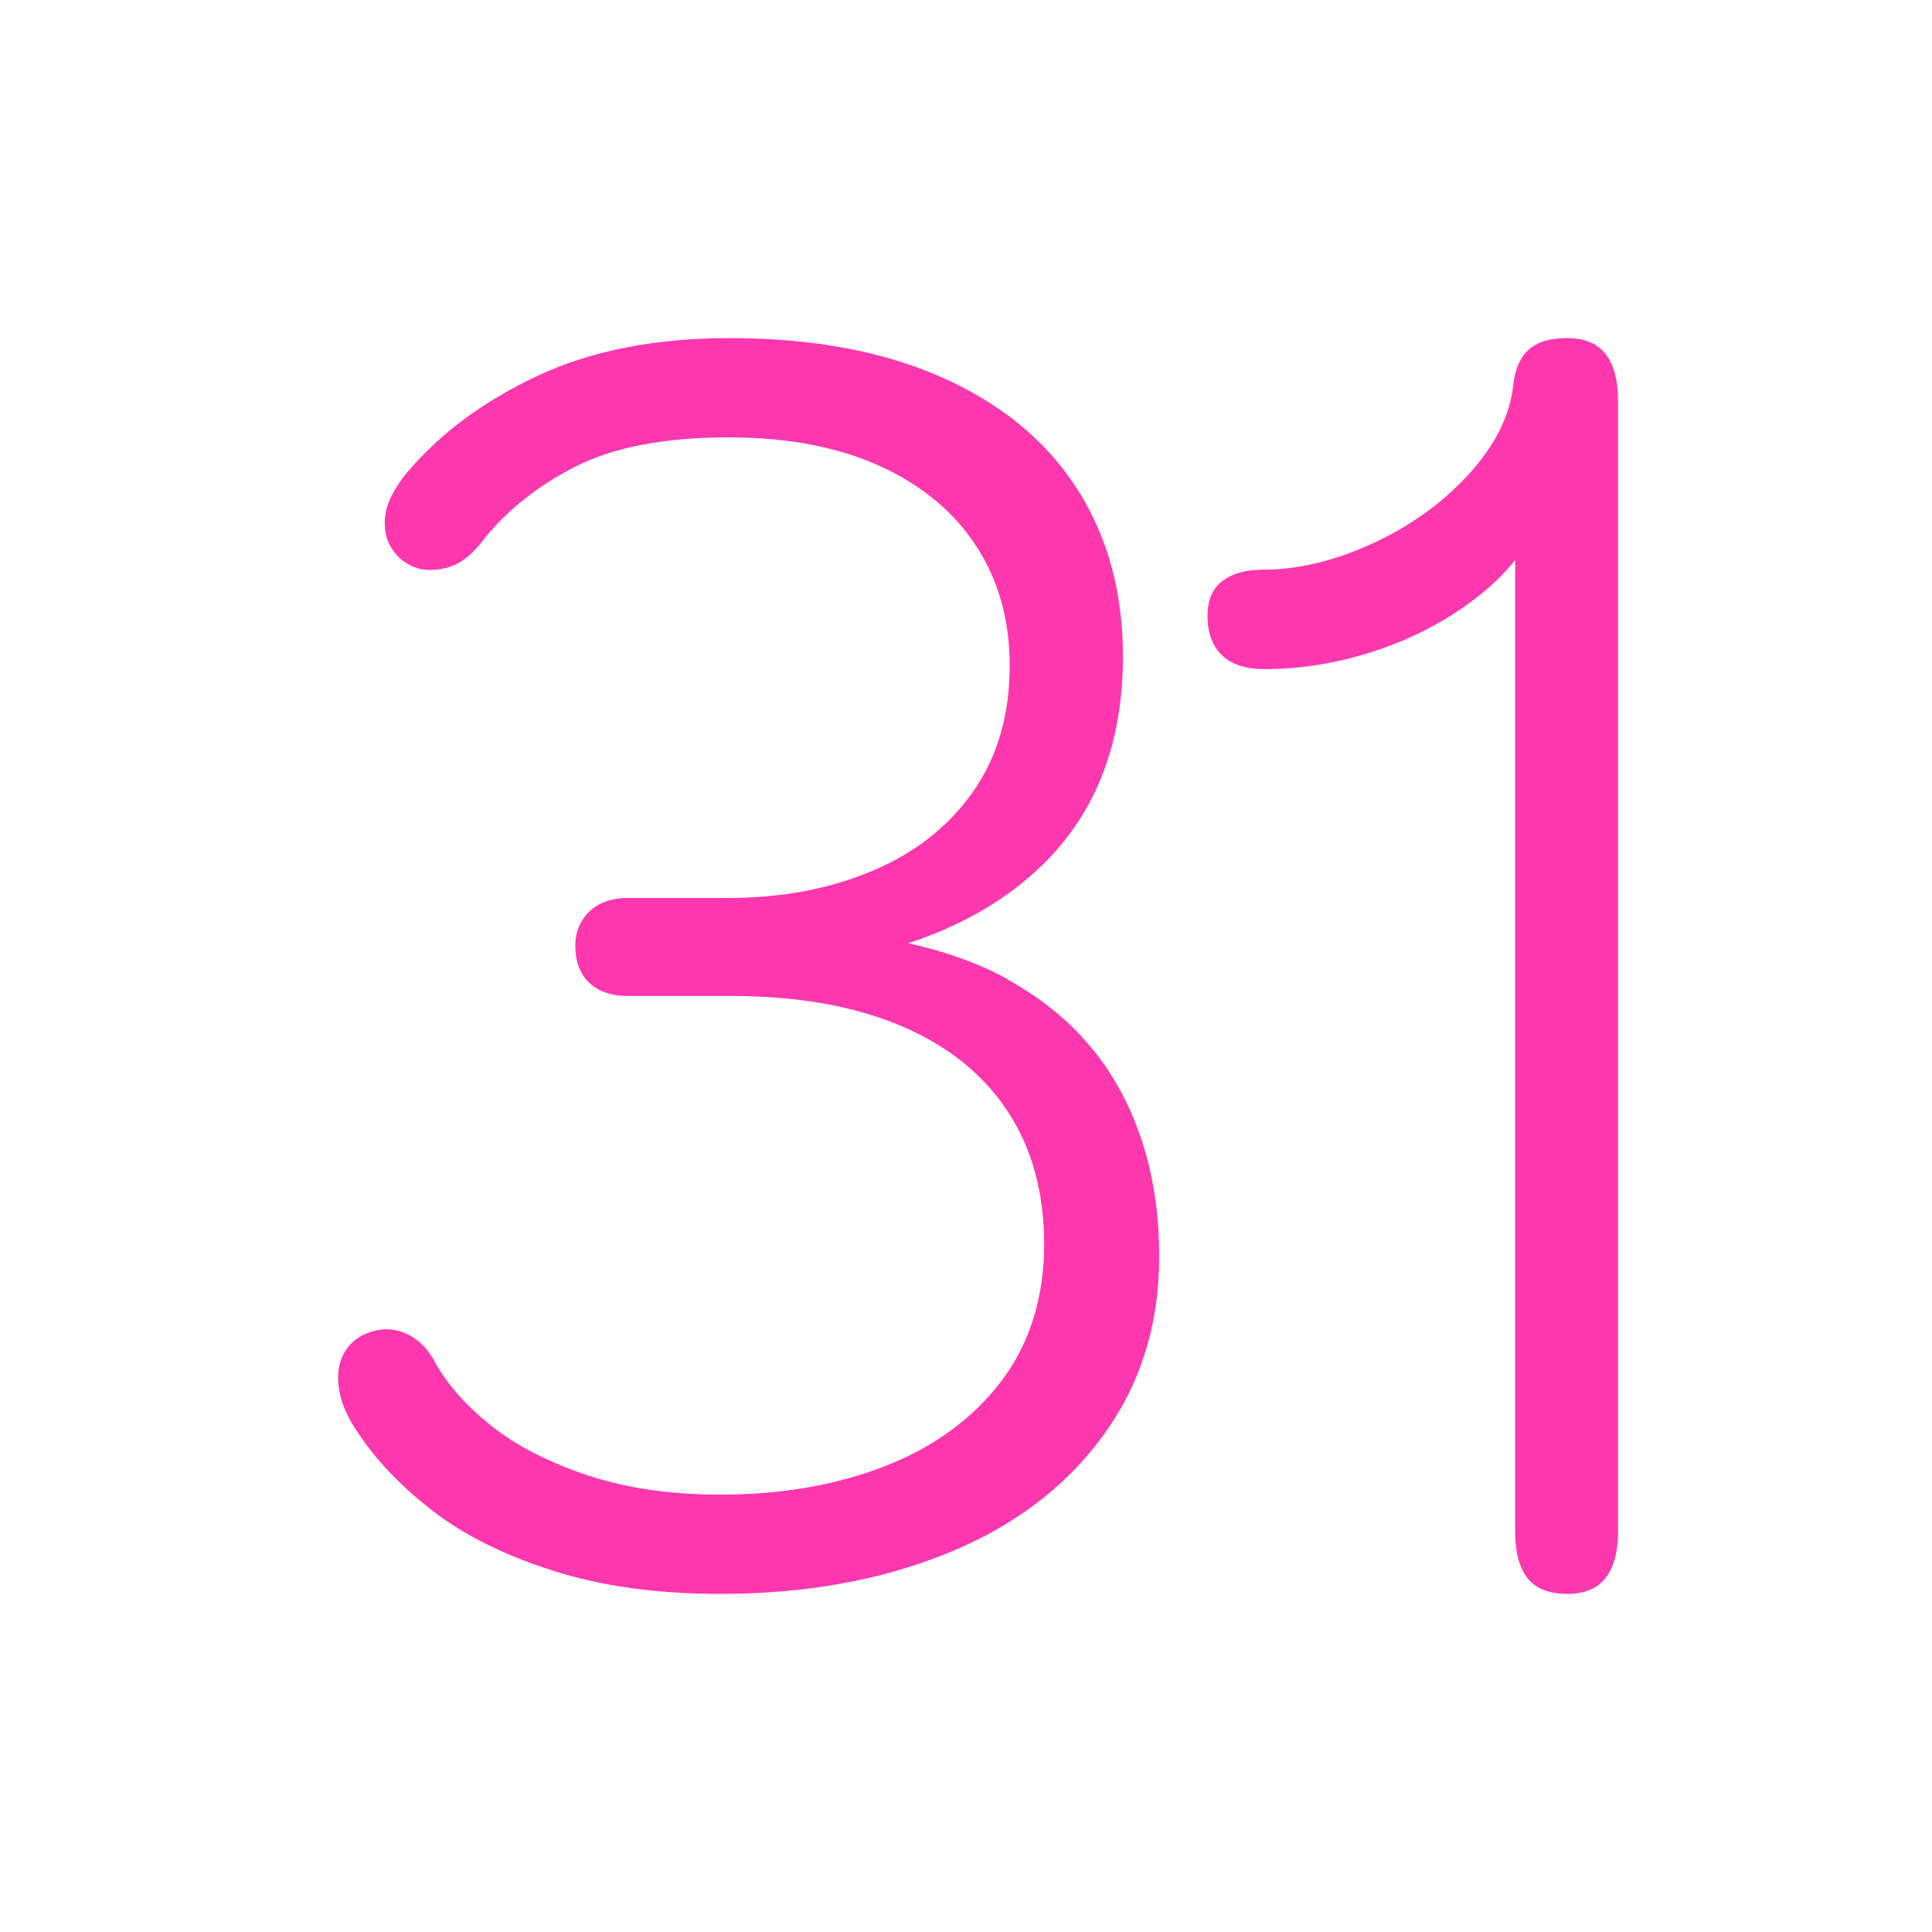
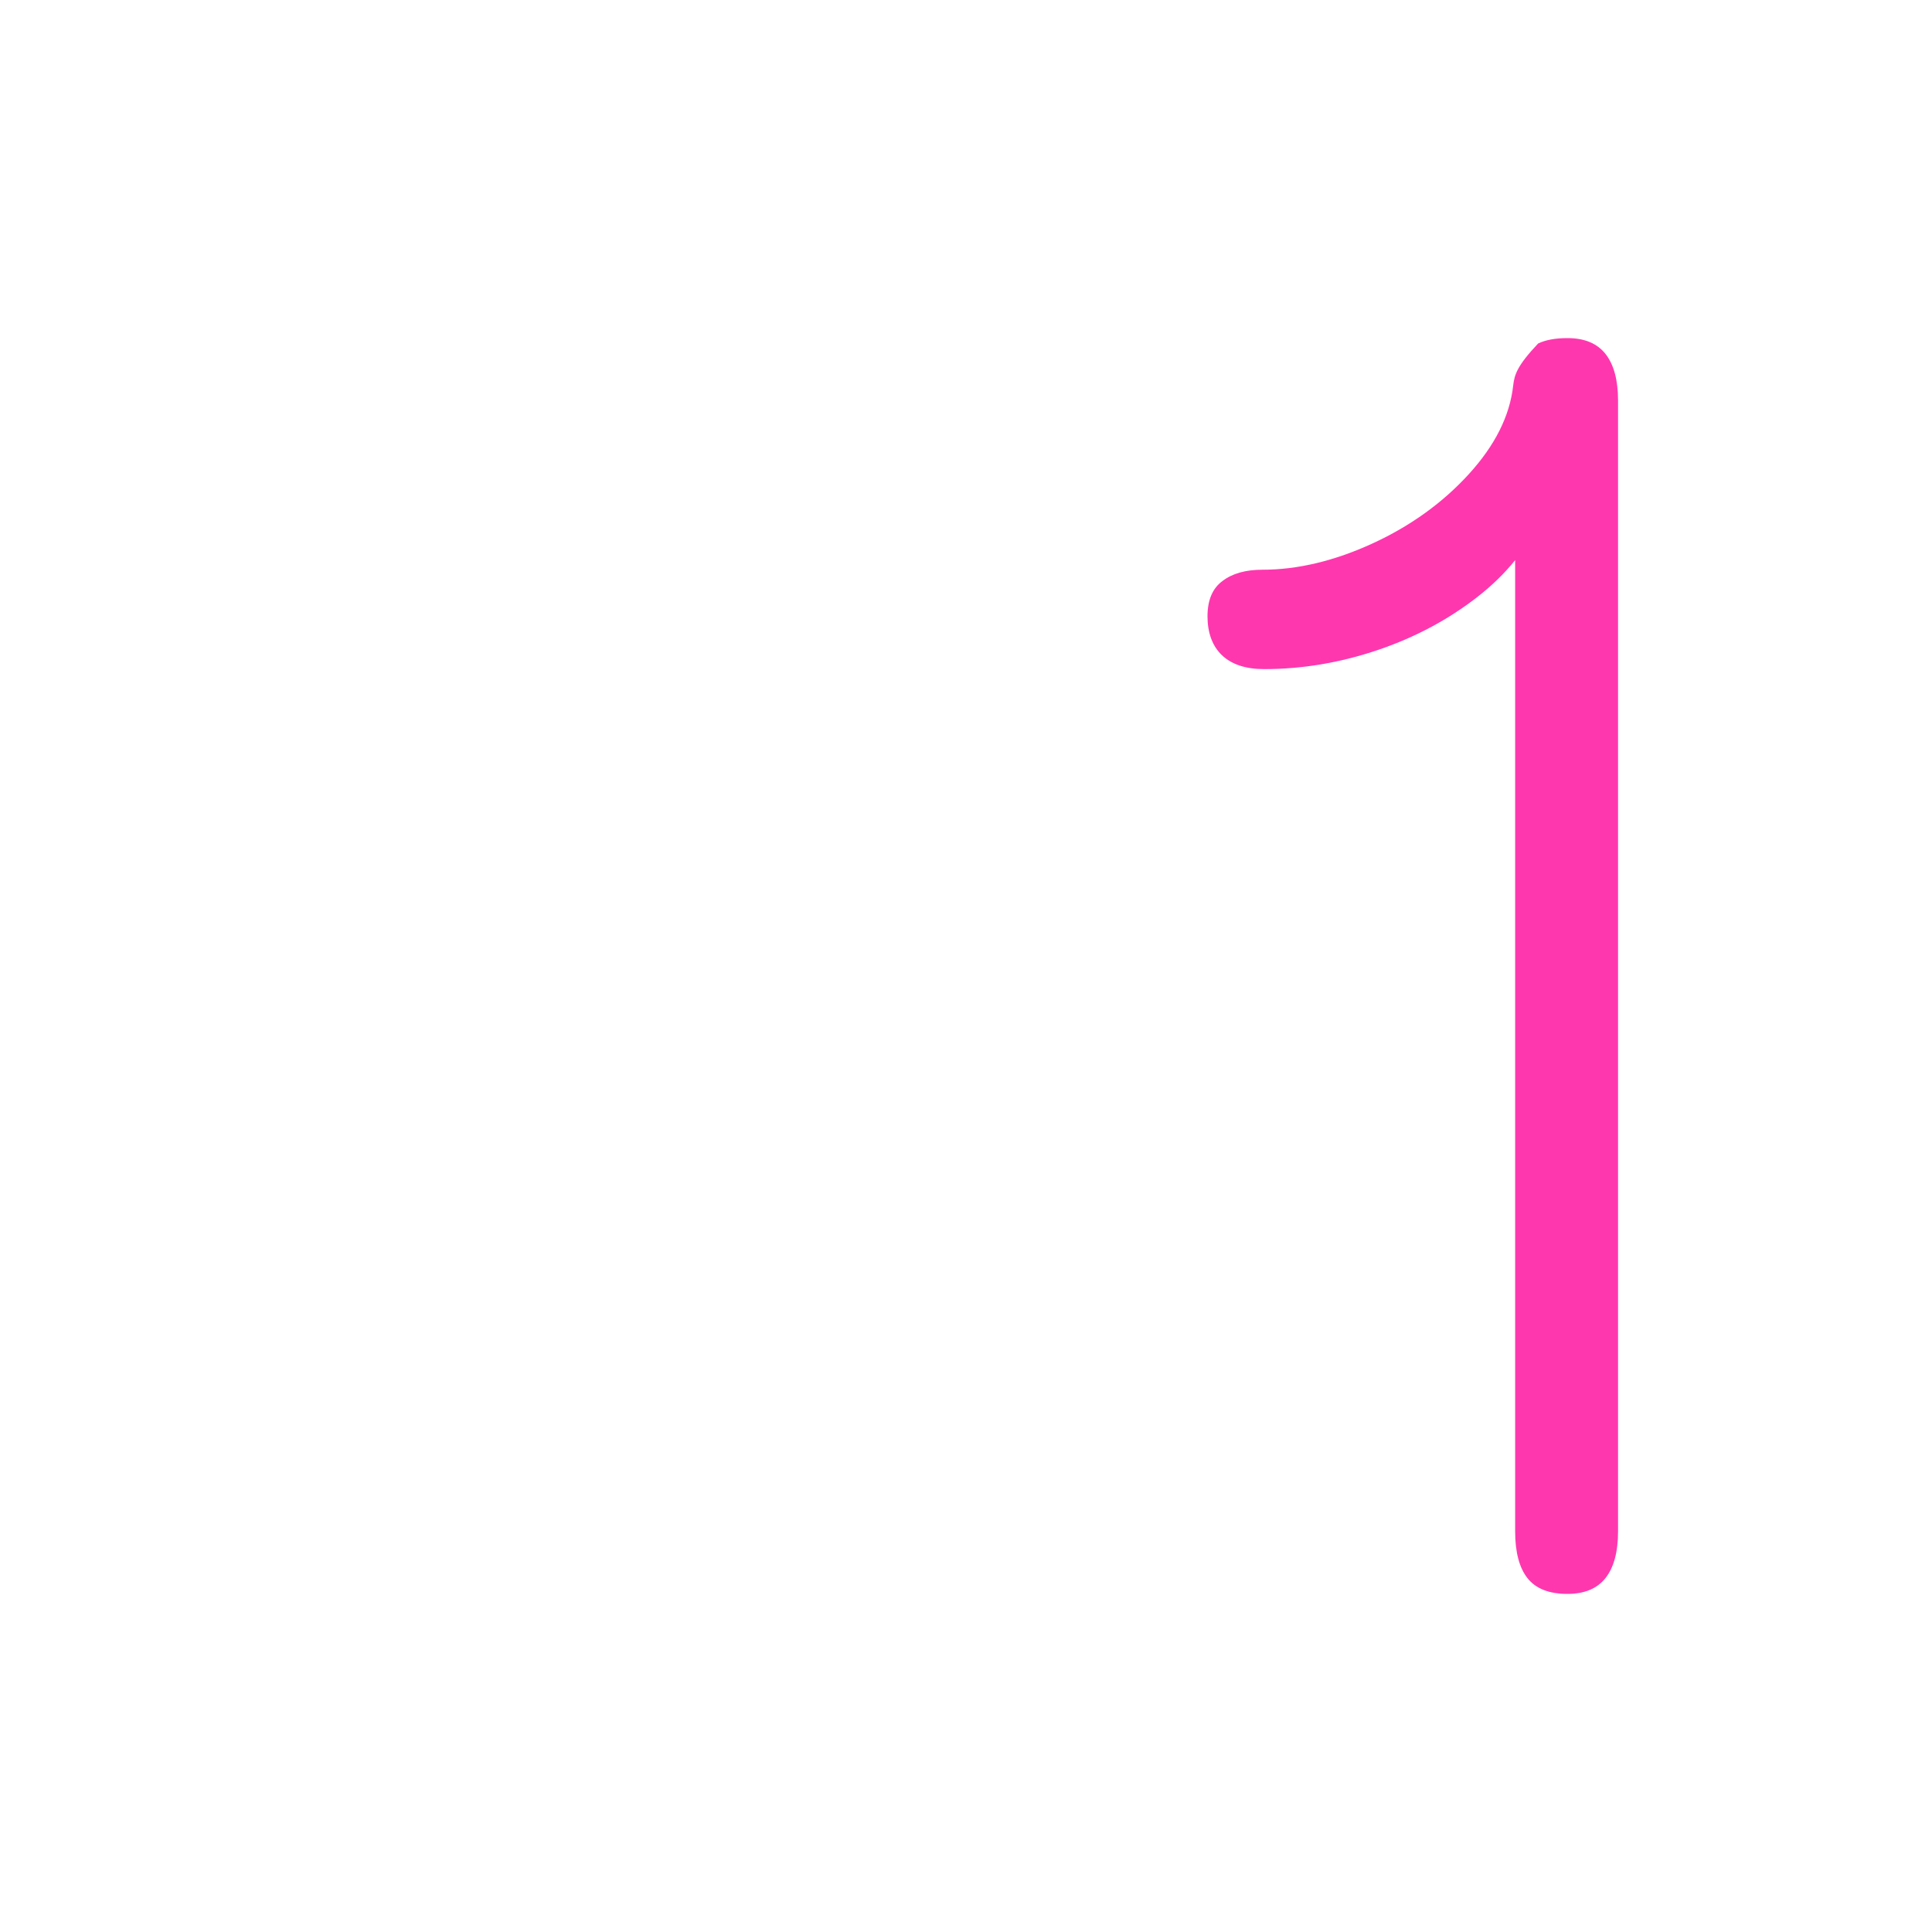
<svg xmlns="http://www.w3.org/2000/svg" width="80" height="80" viewBox="0 0 80 80" fill="none">
-   <path d="M66.487 14.664C66.142 14.222 65.614 14 64.903 14C64.404 14 64.001 14.076 63.692 14.222C63.384 14.367 63.15 14.588 62.981 14.87C62.812 15.153 62.71 15.52 62.658 15.962C62.519 17.222 61.903 18.444 60.825 19.628C59.747 20.811 58.419 21.773 56.843 22.499C55.266 23.224 53.74 23.591 52.273 23.591C51.584 23.591 51.034 23.743 50.623 24.056C50.205 24.362 50 24.851 50 25.522C50 26.194 50.198 26.752 50.601 27.134C51.005 27.515 51.584 27.706 52.347 27.706C53.938 27.706 55.508 27.439 57.063 26.912C58.617 26.385 59.989 25.645 61.192 24.706C61.786 24.24 62.306 23.736 62.739 23.194V63.404C62.739 64.267 62.908 64.916 63.252 65.351C63.597 65.786 64.147 66 64.903 66C65.614 66 66.142 65.778 66.487 65.336C66.831 64.893 67 64.251 67 63.411V16.588C67 15.749 66.831 15.107 66.487 14.664Z" fill="#FF37AF" />
-   <path d="M41.704 40.534C40.507 39.875 39.122 39.396 37.611 39.057C39.878 38.309 41.756 37.211 43.225 35.754C45.408 33.599 46.499 30.735 46.499 27.172C46.499 24.538 45.87 22.233 44.611 20.257C43.351 18.281 41.494 16.744 39.049 15.647C36.593 14.549 33.655 14 30.213 14C27.107 14 24.441 14.529 22.227 15.577C20.003 16.625 18.218 17.952 16.854 19.568C16.571 19.907 16.351 20.257 16.183 20.596C16.015 20.935 15.931 21.295 15.931 21.654C15.931 22.043 16.015 22.382 16.204 22.682C16.382 22.971 16.613 23.201 16.896 23.36C17.18 23.52 17.474 23.6 17.778 23.6C18.218 23.6 18.596 23.51 18.932 23.34C19.268 23.171 19.583 22.891 19.898 22.502C20.894 21.205 22.196 20.157 23.791 19.339C25.386 18.52 27.516 18.111 30.181 18.111C32.616 18.111 34.704 18.511 36.436 19.299C38.167 20.087 39.5 21.195 40.423 22.612C41.347 24.029 41.809 25.675 41.809 27.551C41.809 29.597 41.305 31.343 40.287 32.79C39.269 34.227 37.884 35.325 36.111 36.063C34.337 36.812 32.364 37.181 30.181 37.181H26.026C25.543 37.181 25.134 37.271 24.809 37.45C24.483 37.63 24.242 37.87 24.074 38.169C23.906 38.458 23.822 38.788 23.822 39.157C23.822 39.815 24.011 40.324 24.399 40.694C24.788 41.063 25.323 41.242 26.015 41.242H30.255C33.004 41.242 35.344 41.652 37.286 42.47C39.227 43.288 40.696 44.465 41.714 46.002C42.732 47.539 43.236 49.385 43.236 51.531C43.236 53.676 42.648 55.642 41.462 57.189C40.287 58.735 38.681 59.913 36.667 60.701C34.652 61.49 32.375 61.889 29.835 61.889C27.757 61.889 25.91 61.619 24.305 61.08C22.699 60.541 21.377 59.863 20.338 59.035C19.299 58.206 18.523 57.328 18.009 56.4C17.778 55.961 17.484 55.622 17.127 55.392C16.77 55.163 16.393 55.043 16.015 55.043C15.679 55.043 15.354 55.123 15.028 55.283C14.703 55.442 14.462 55.672 14.273 55.981C14.094 56.291 14 56.64 14 57.029C14 57.737 14.241 58.456 14.735 59.194C15.501 60.392 16.55 61.499 17.872 62.527C19.194 63.555 20.863 64.393 22.878 65.032C24.893 65.681 27.212 66 29.825 66C33.319 66 36.436 65.441 39.185 64.334C41.935 63.226 44.086 61.609 45.649 59.484C47.213 57.358 48 54.873 48 52.02C48 49.455 47.475 47.19 46.426 45.224C45.377 43.258 43.803 41.702 41.714 40.554L41.704 40.534Z" fill="#FF37AF" />
+   <path d="M66.487 14.664C66.142 14.222 65.614 14 64.903 14C64.404 14 64.001 14.076 63.692 14.222C62.812 15.153 62.71 15.52 62.658 15.962C62.519 17.222 61.903 18.444 60.825 19.628C59.747 20.811 58.419 21.773 56.843 22.499C55.266 23.224 53.74 23.591 52.273 23.591C51.584 23.591 51.034 23.743 50.623 24.056C50.205 24.362 50 24.851 50 25.522C50 26.194 50.198 26.752 50.601 27.134C51.005 27.515 51.584 27.706 52.347 27.706C53.938 27.706 55.508 27.439 57.063 26.912C58.617 26.385 59.989 25.645 61.192 24.706C61.786 24.24 62.306 23.736 62.739 23.194V63.404C62.739 64.267 62.908 64.916 63.252 65.351C63.597 65.786 64.147 66 64.903 66C65.614 66 66.142 65.778 66.487 65.336C66.831 64.893 67 64.251 67 63.411V16.588C67 15.749 66.831 15.107 66.487 14.664Z" fill="#FF37AF" />
</svg>